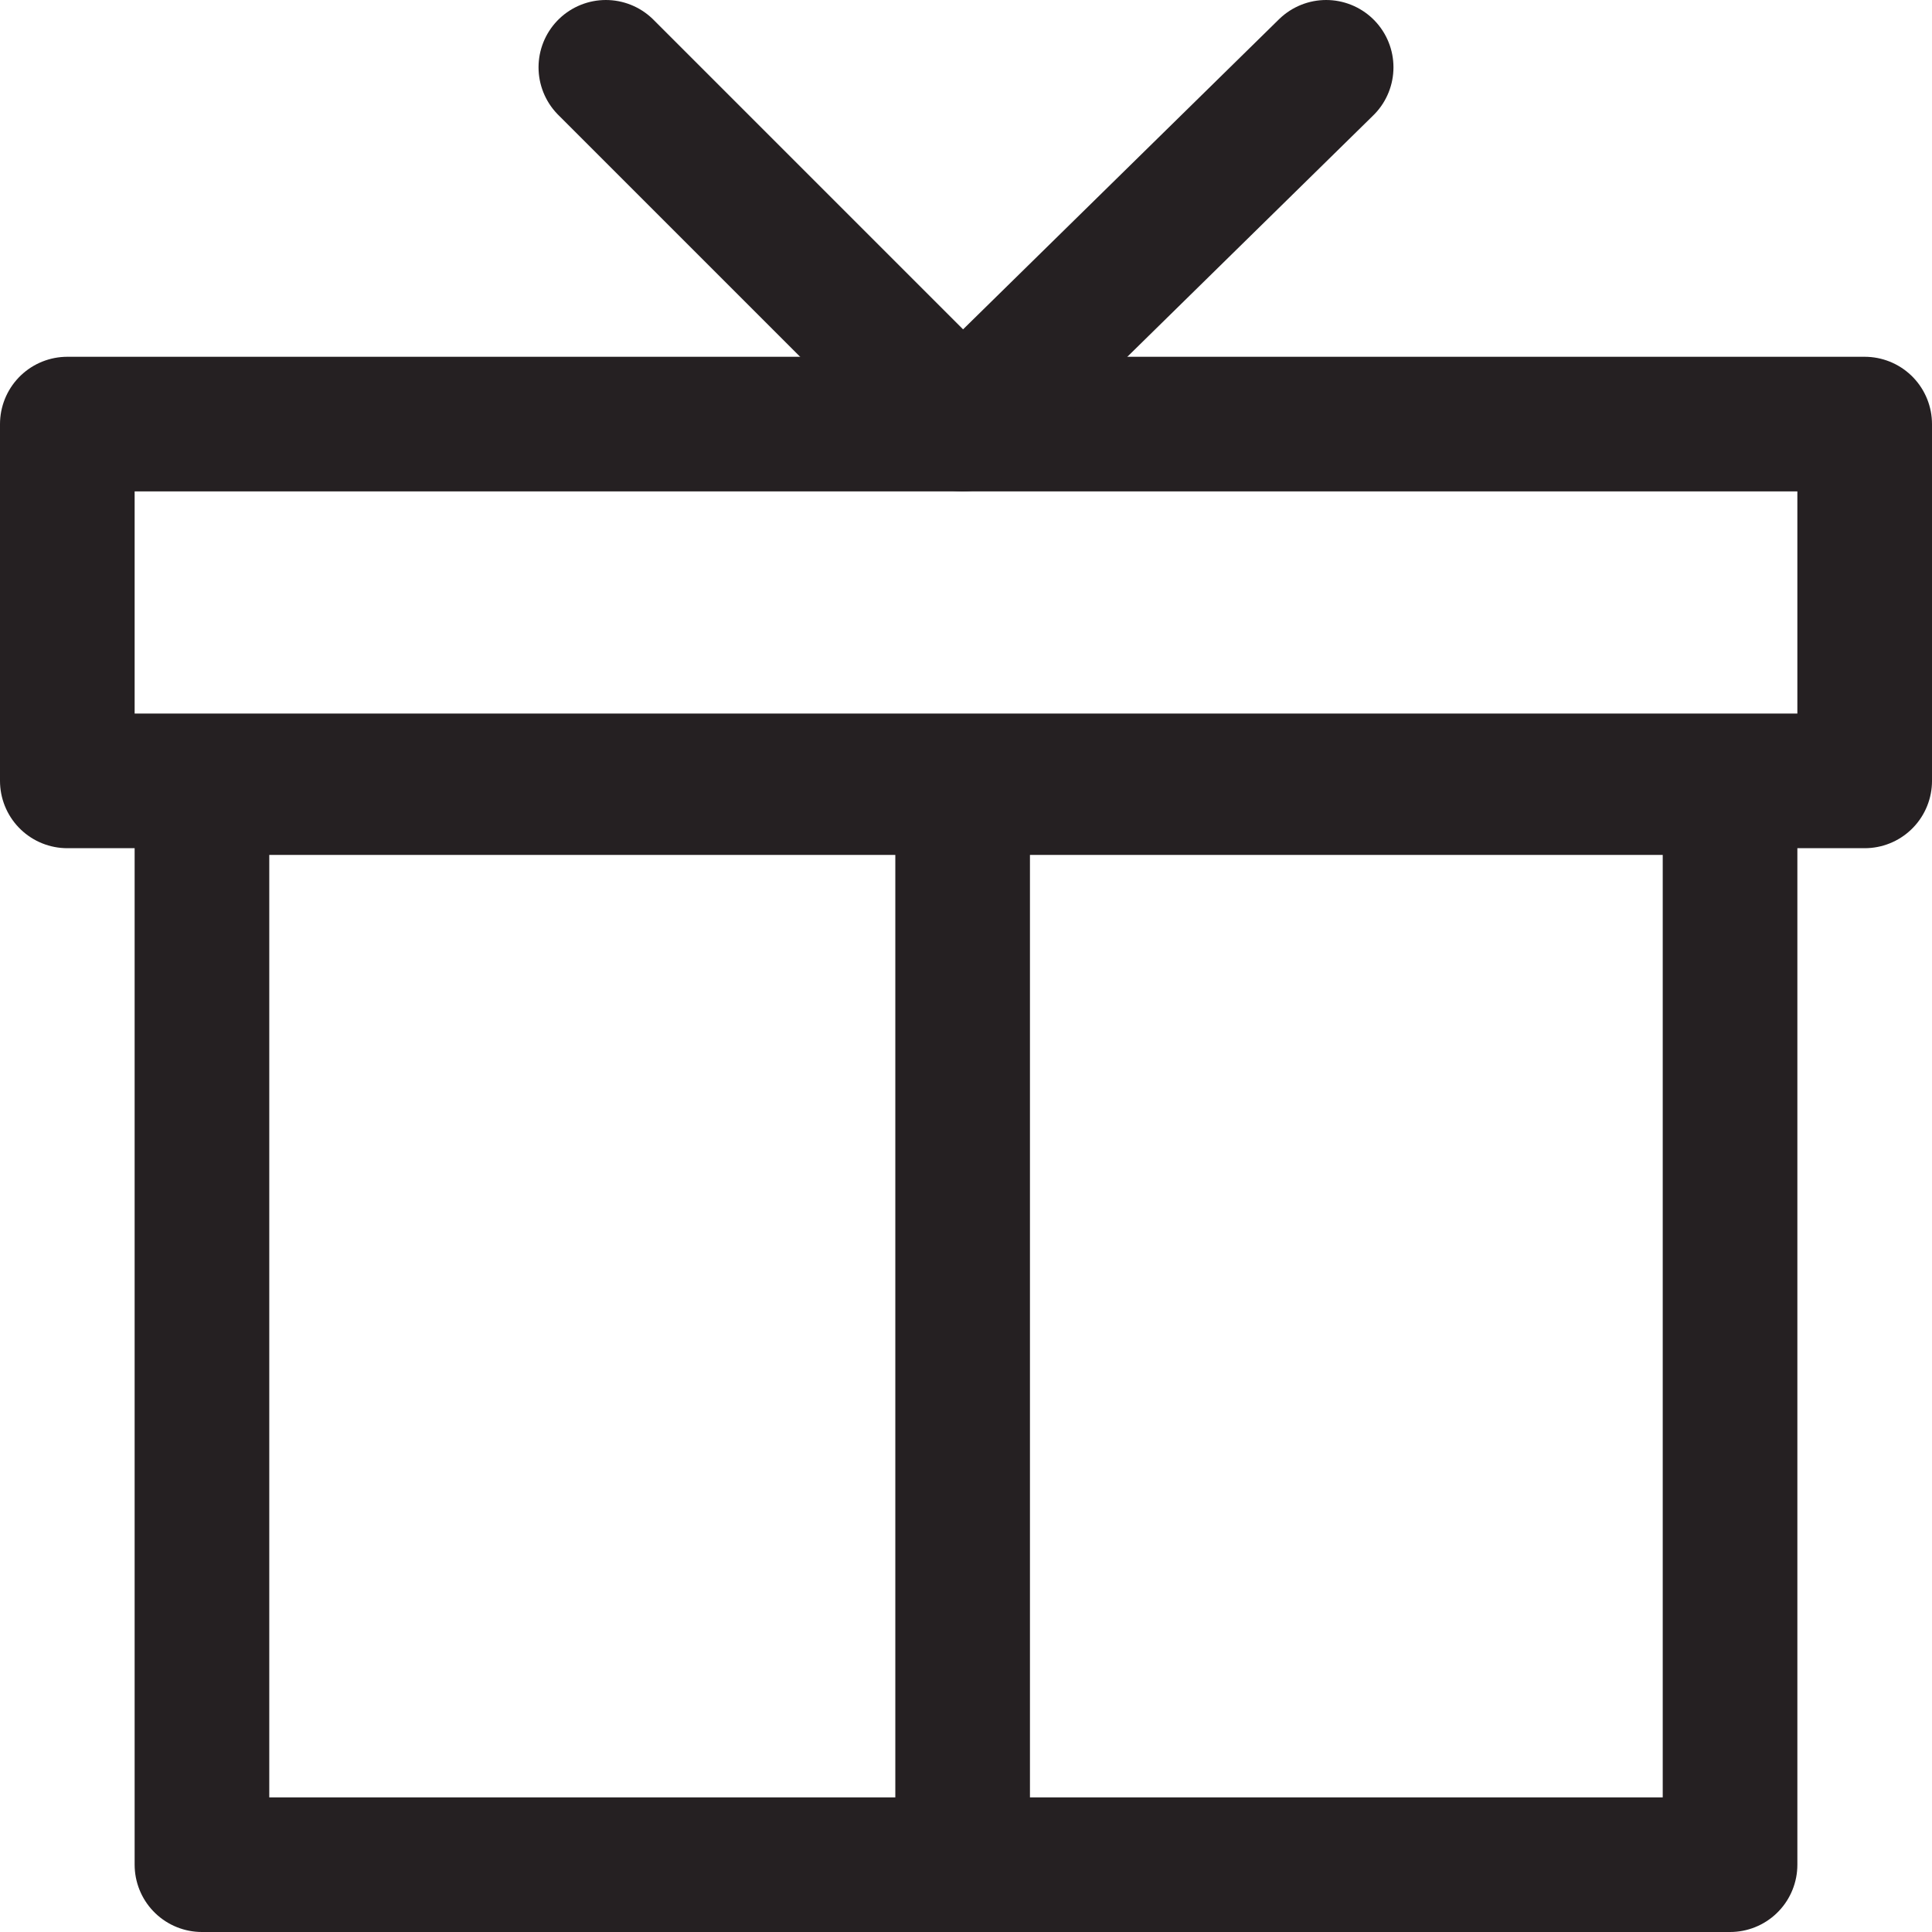
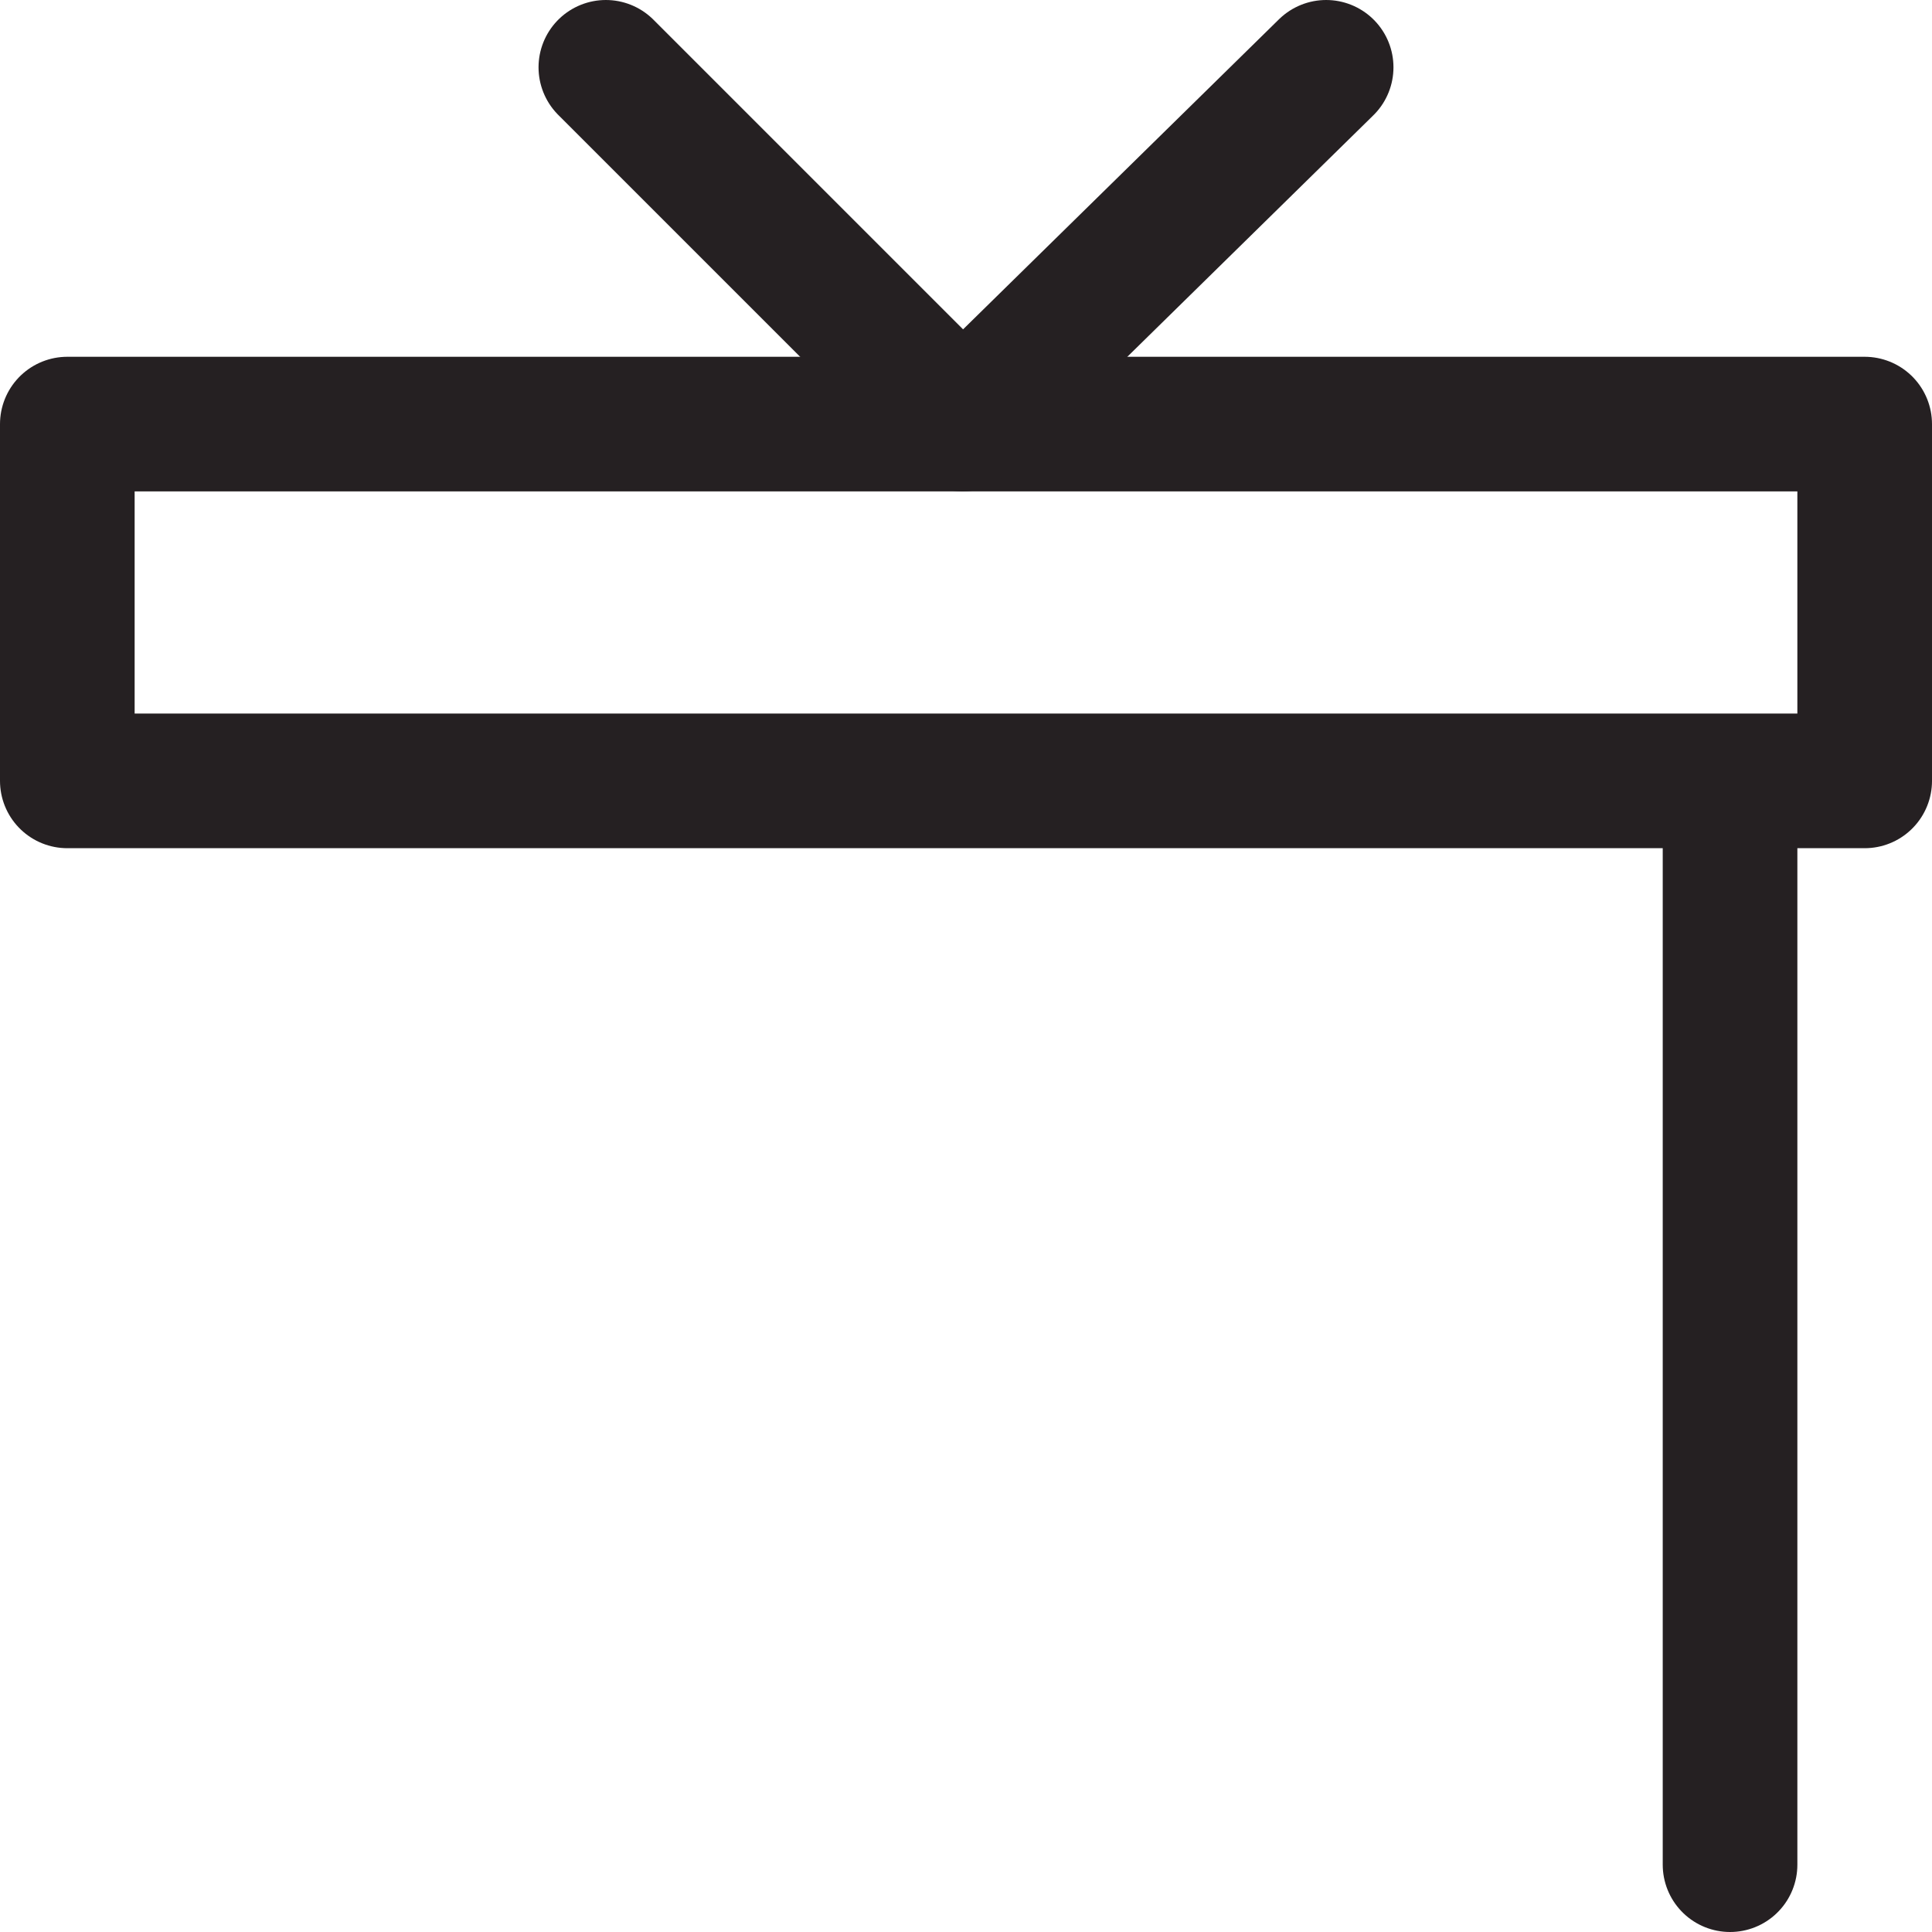
<svg xmlns="http://www.w3.org/2000/svg" version="1.1" id="Layer_1" x="0px" y="0px" viewBox="0 0 28.7 28.7" style="enable-background:new 0 0 28.7 28.7;" xml:space="preserve">
  <style type="text/css">
	.st0{fill:none;stroke:#252022;stroke-width:2;stroke-linecap:round;stroke-linejoin:round;}
	.st1{fill:none;stroke:#252022;stroke-width:2;stroke-linejoin:round;}
</style>
-   <path class="st0" d="M25.7,27.7v-16H3v16H25.7z" />
-   <path class="st0" d="M14.3,27.7v-16" />
+   <path class="st0" d="M25.7,27.7v-16v16H25.7z" />
  <path class="st1" d="M27.7,6.3H1v5.3h26.7V6.3z" />
  <path class="st0" d="M9,1l5.3,5.3L19.7,1" />
</svg>